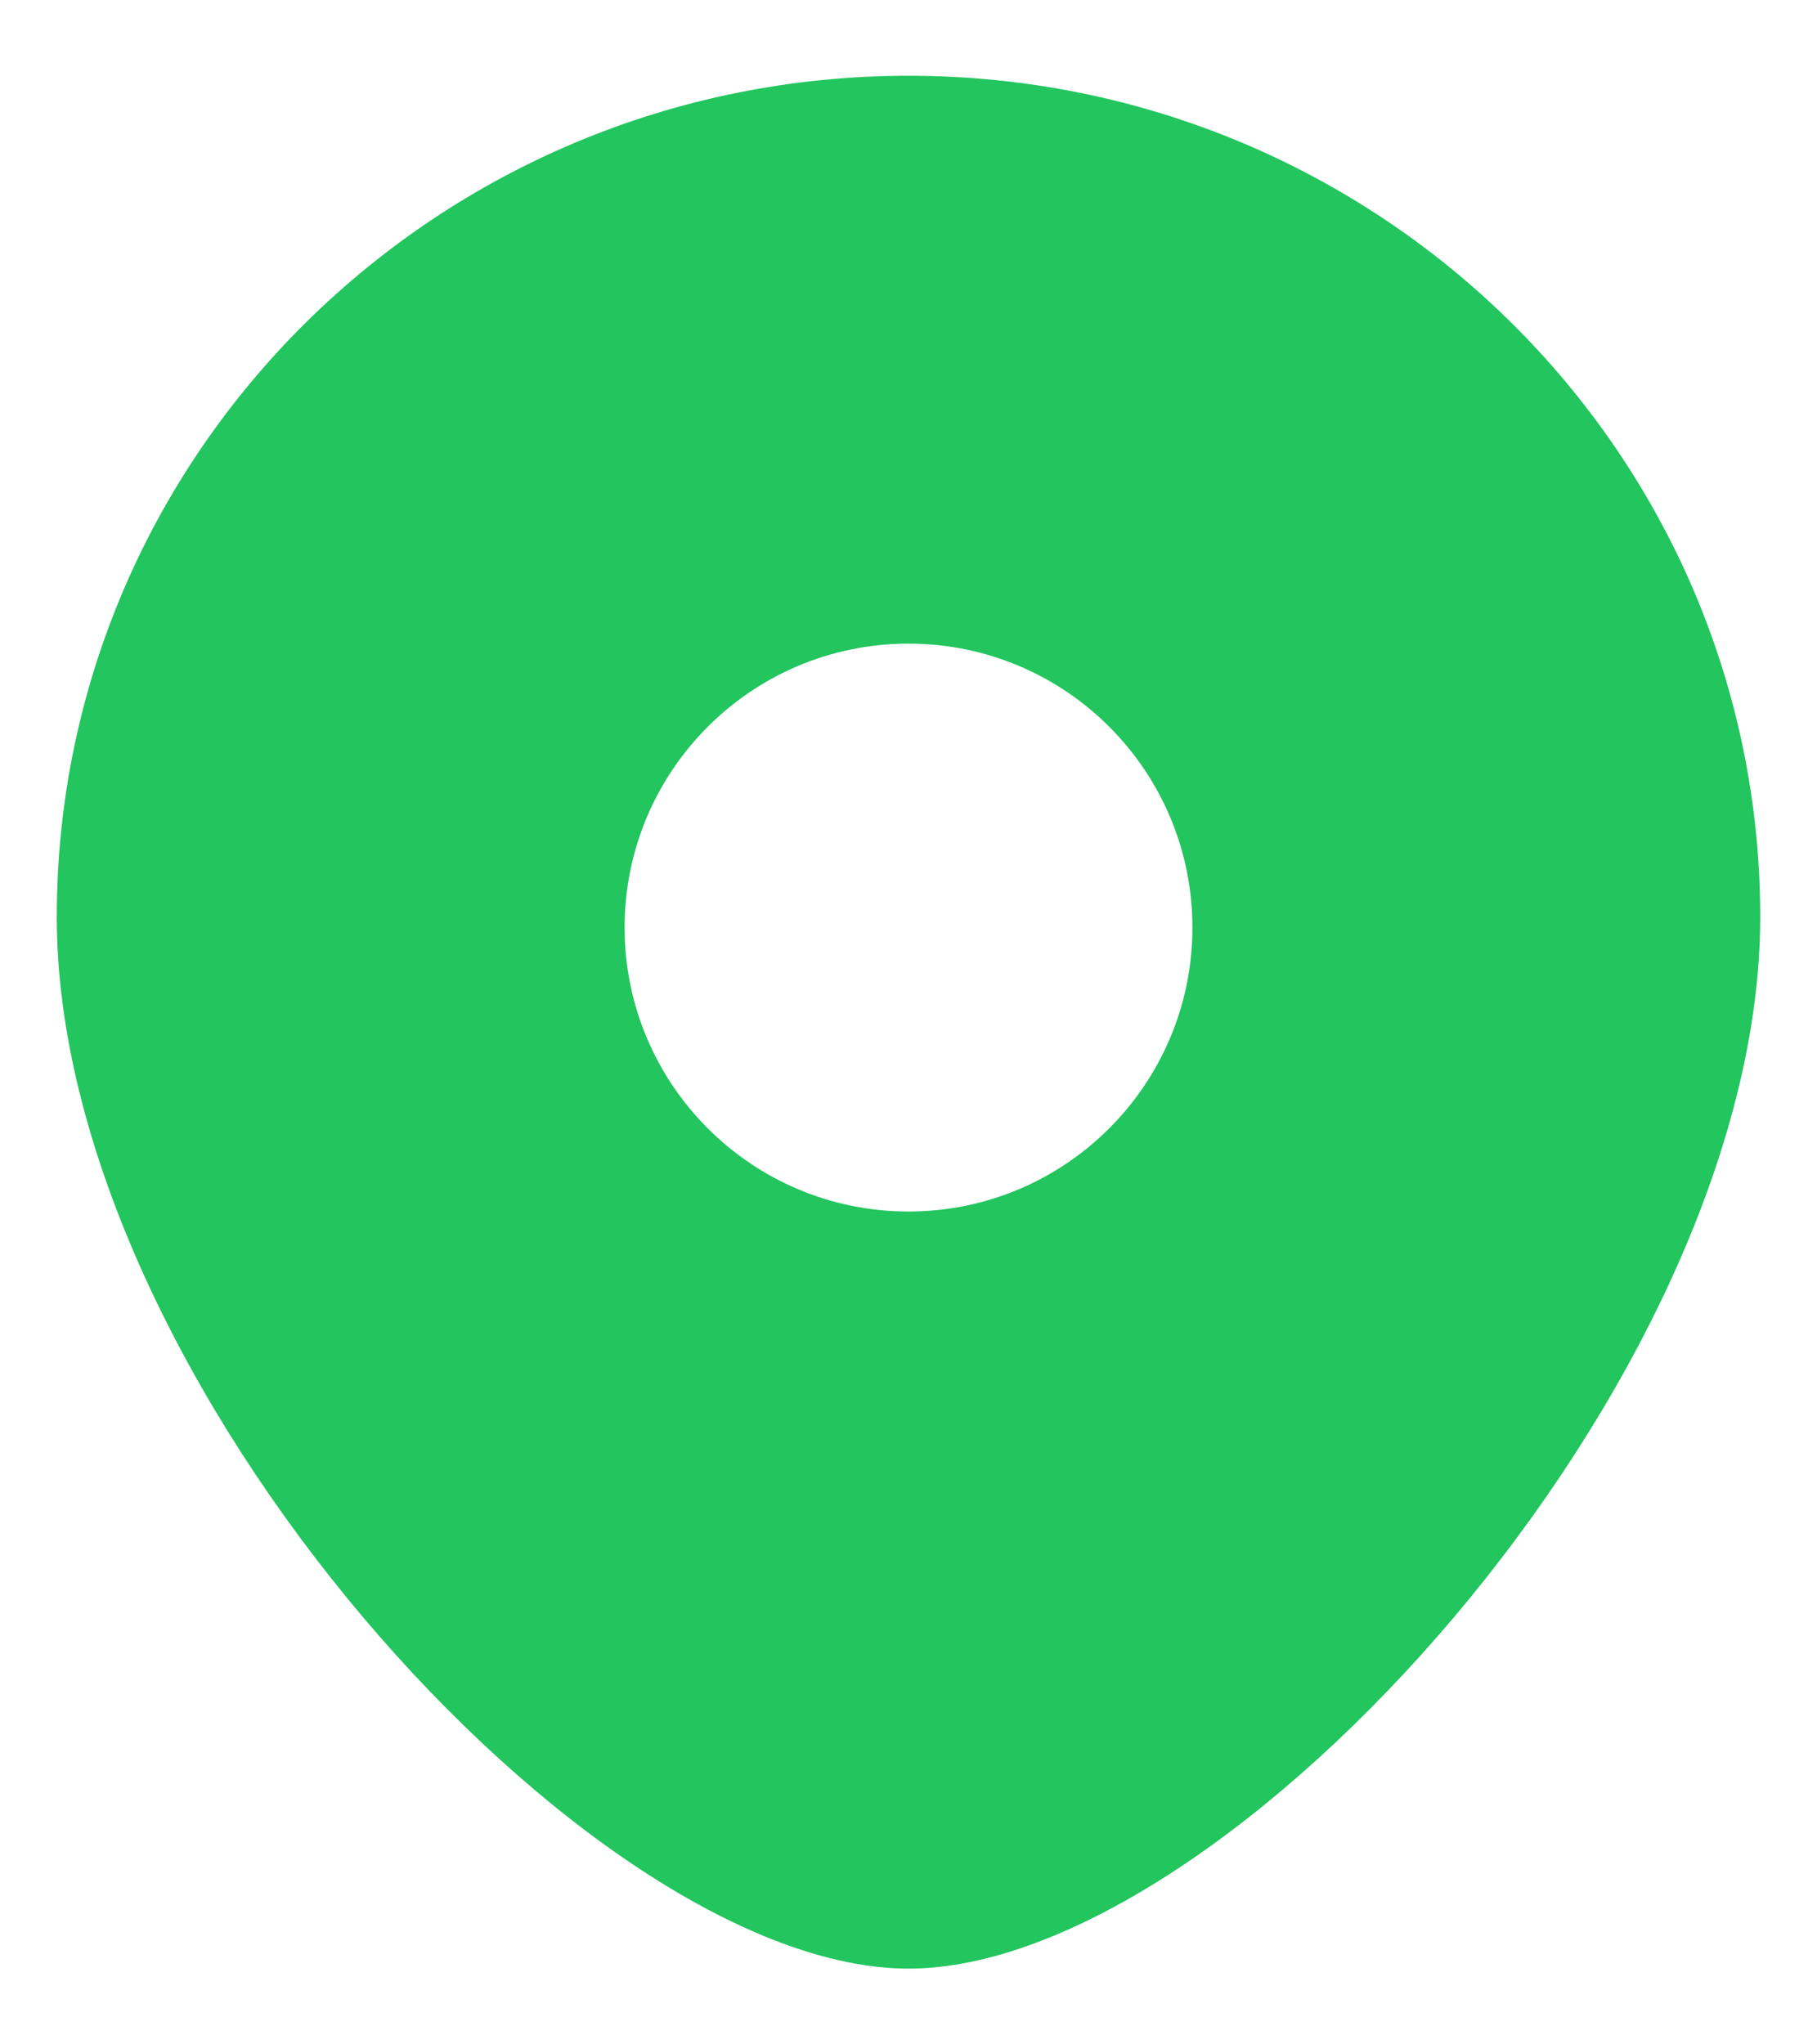
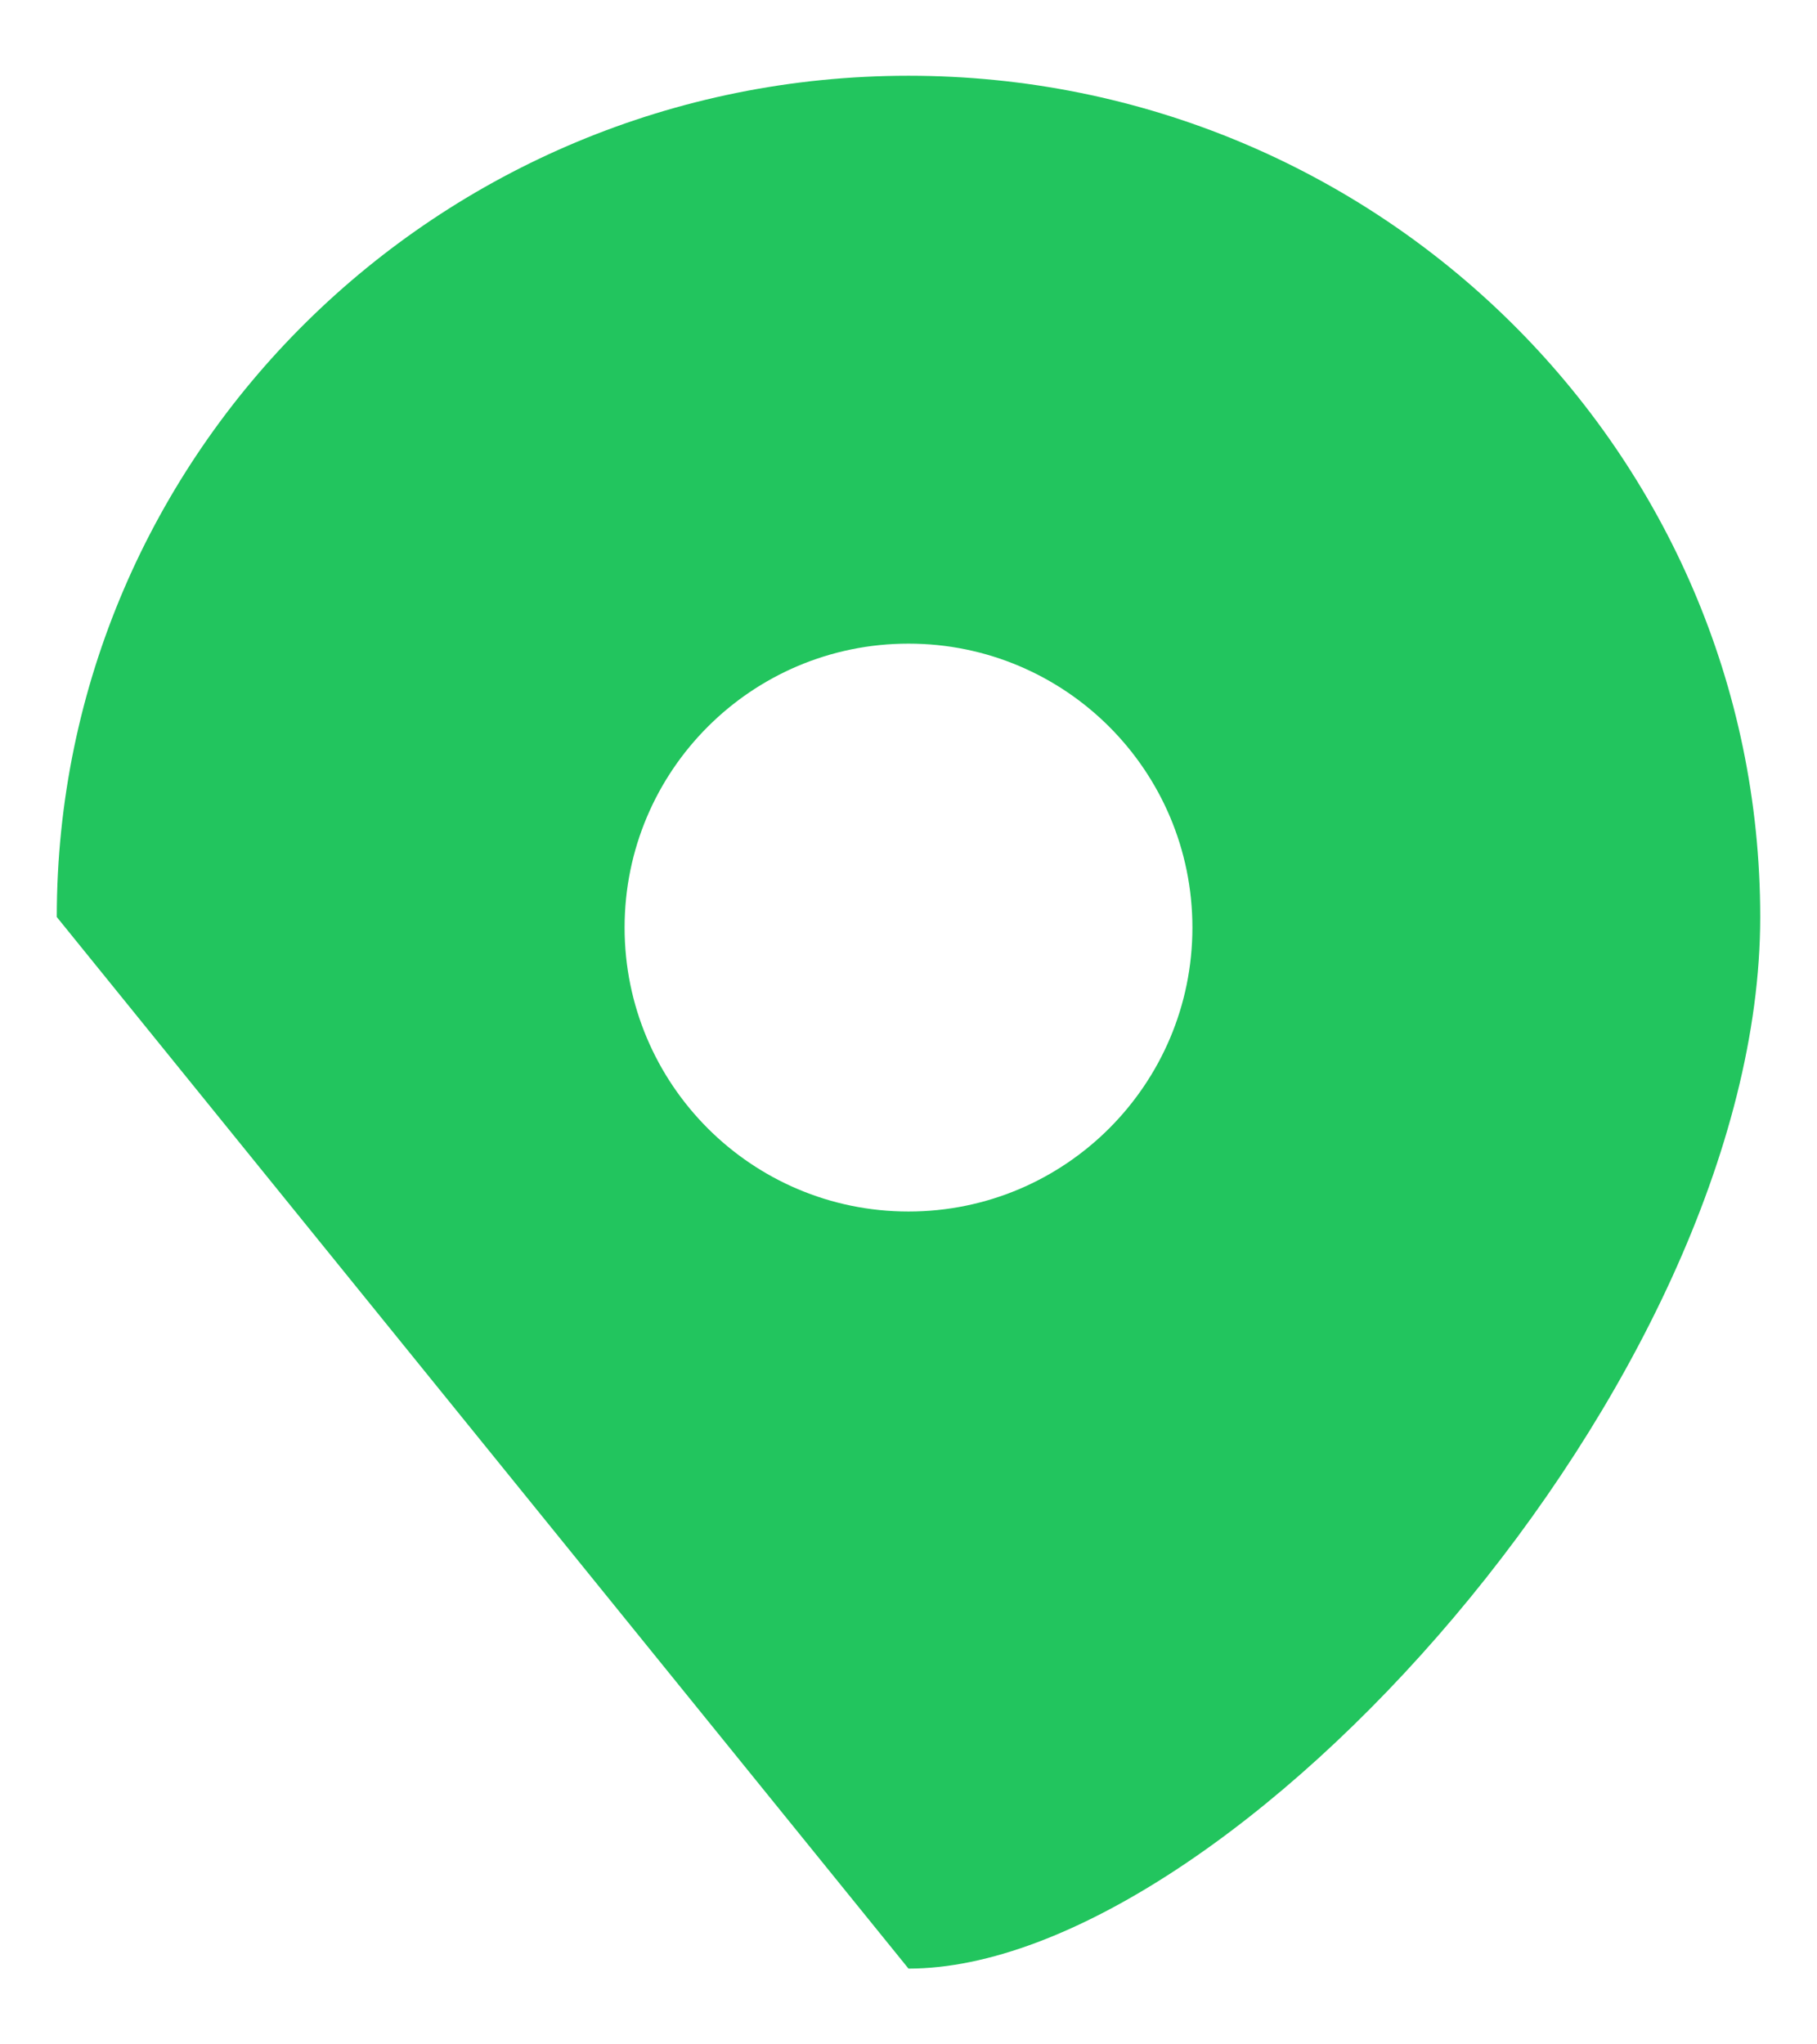
<svg xmlns="http://www.w3.org/2000/svg" width="16" height="18" viewBox="0 0 16 18" fill="none">
  <g id="location">
-     <path id="combo shape" fill-rule="evenodd" clip-rule="evenodd" d="M8 17.333C10.812 17.333 15.5 12.165 15.5 8.074C15.5 3.983 12.142 0.667 8 0.667C3.858 0.667 0.5 3.983 0.5 8.074C0.5 12.165 5.188 17.333 8 17.333ZM8 10.667C9.381 10.667 10.5 9.547 10.5 8.167C10.5 6.786 9.381 5.667 8 5.667C6.619 5.667 5.5 6.786 5.5 8.167C5.5 9.547 6.619 10.667 8 10.667Z" fill="#22C55E" />
+     <path id="combo shape" fill-rule="evenodd" clip-rule="evenodd" d="M8 17.333C10.812 17.333 15.5 12.165 15.5 8.074C15.5 3.983 12.142 0.667 8 0.667C3.858 0.667 0.5 3.983 0.5 8.074ZM8 10.667C9.381 10.667 10.5 9.547 10.5 8.167C10.5 6.786 9.381 5.667 8 5.667C6.619 5.667 5.5 6.786 5.5 8.167C5.5 9.547 6.619 10.667 8 10.667Z" fill="#22C55E" />
  </g>
</svg>